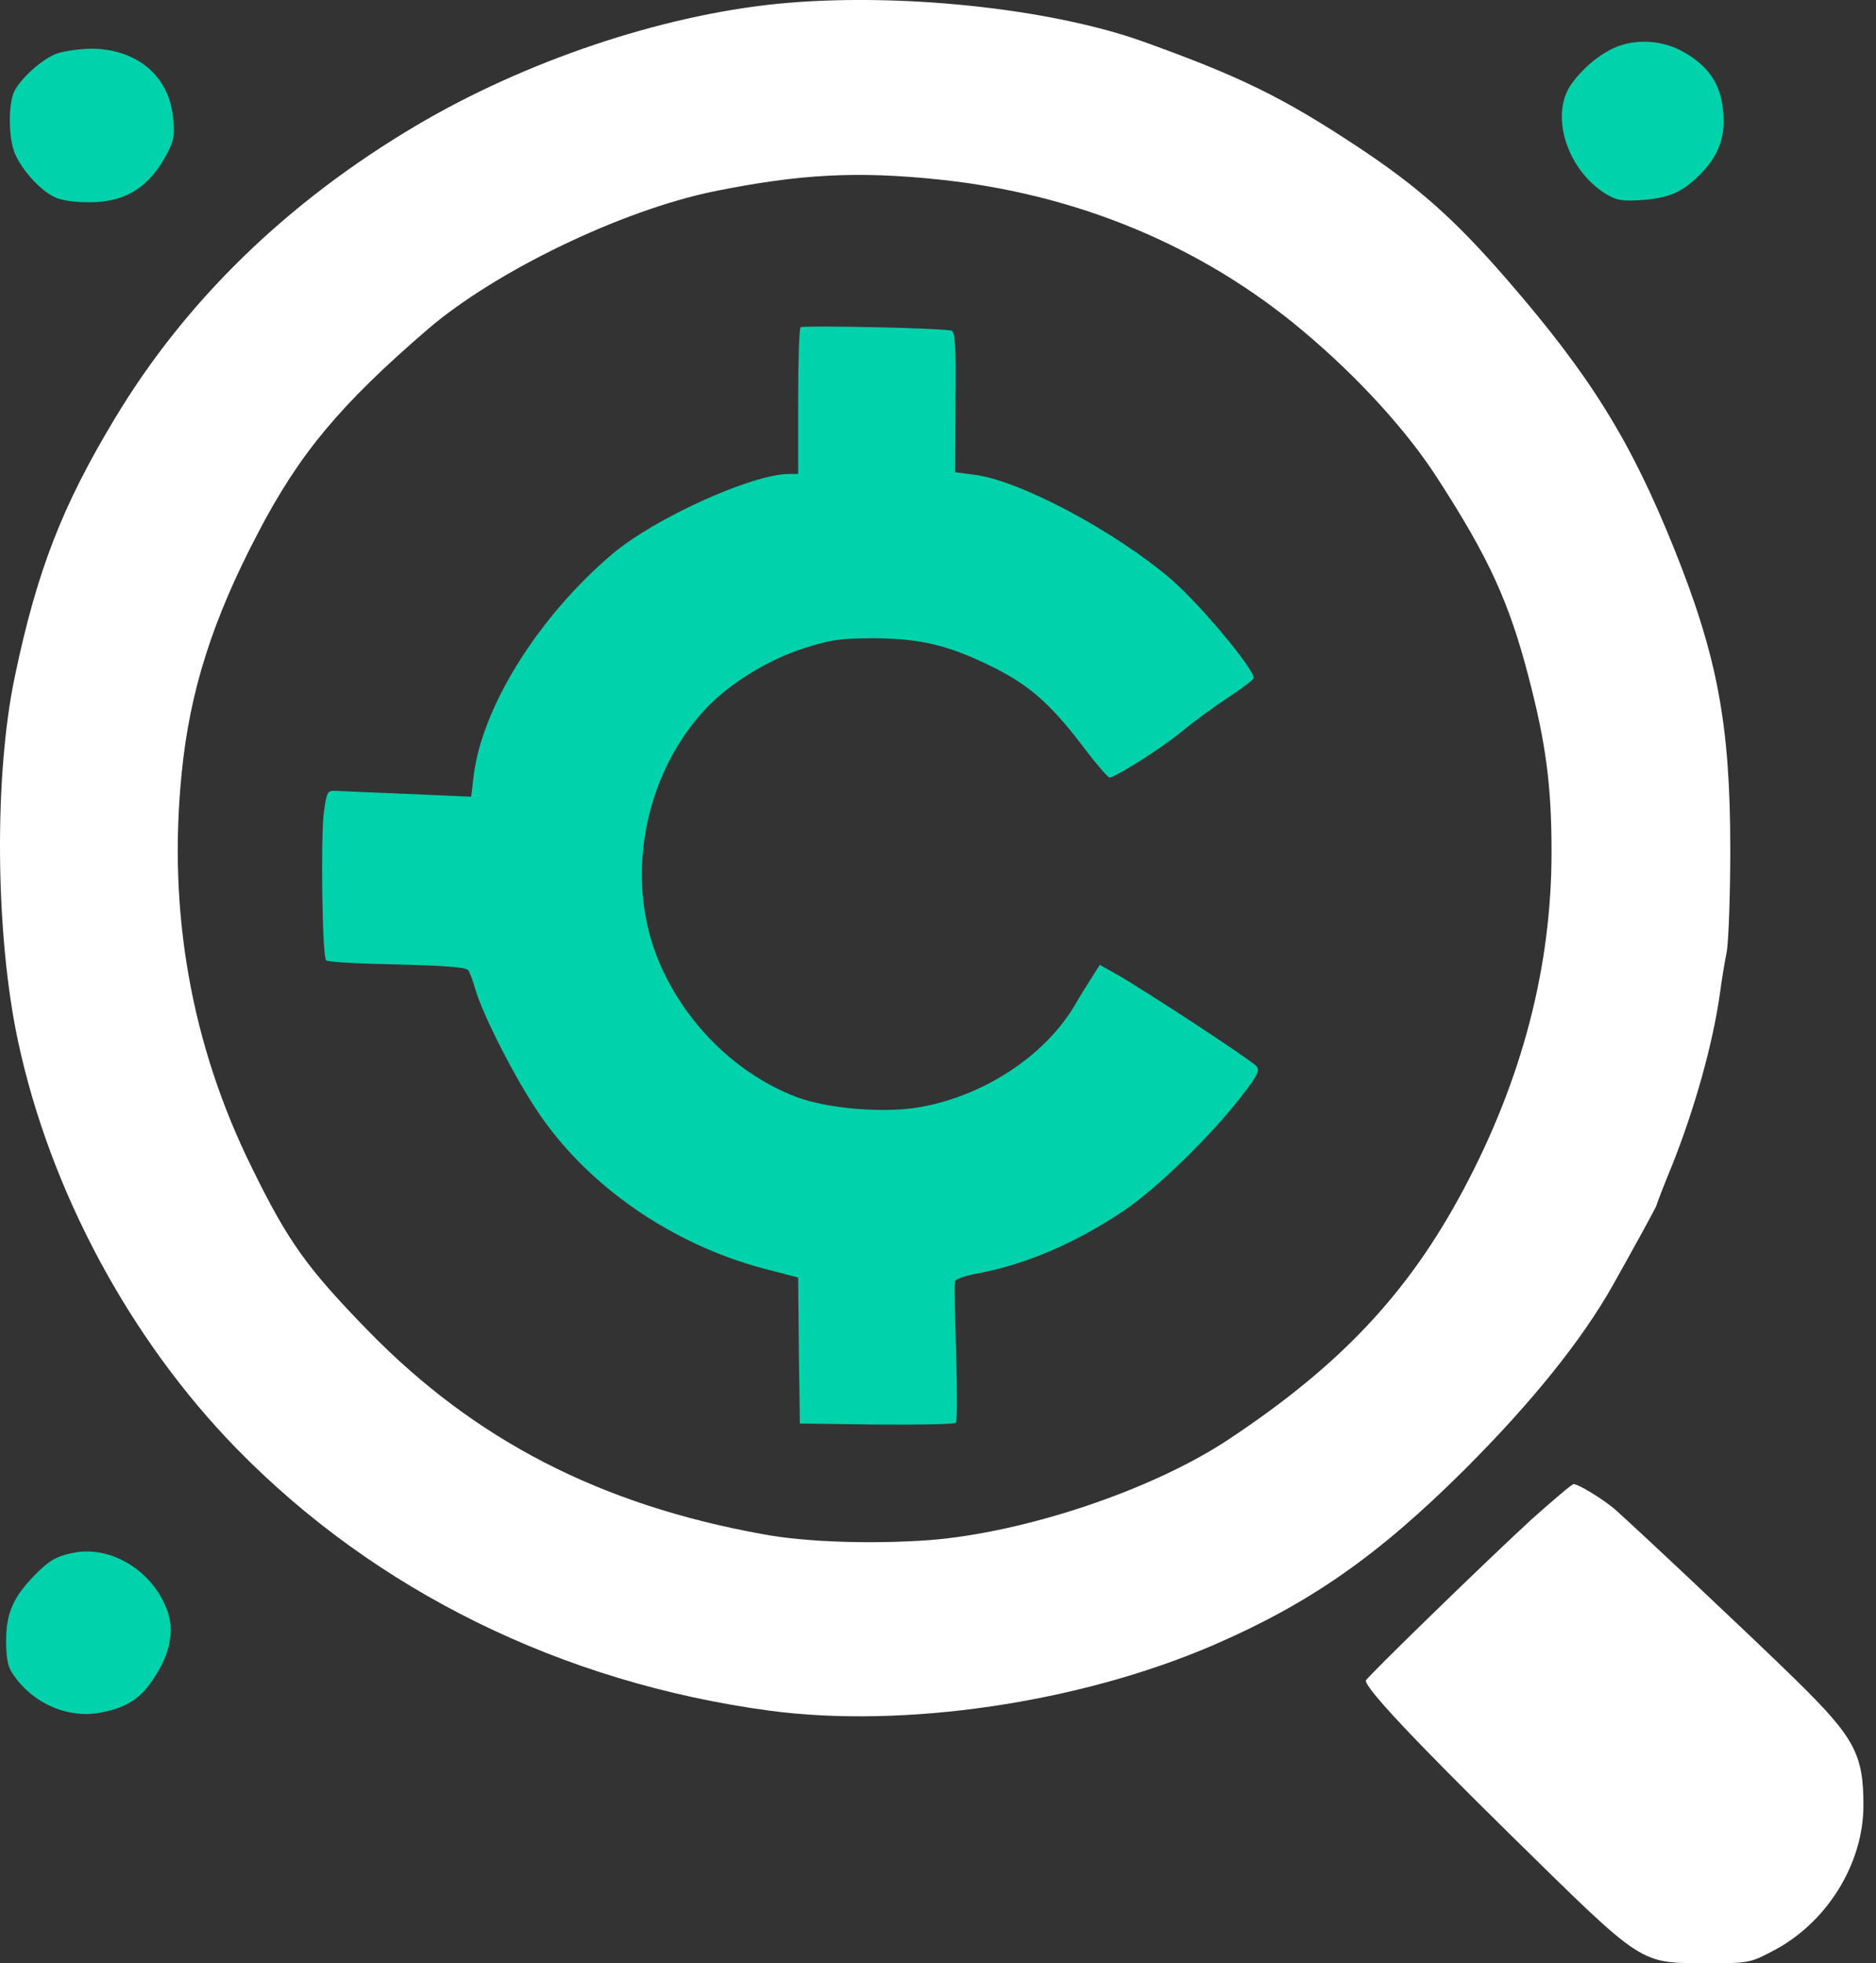
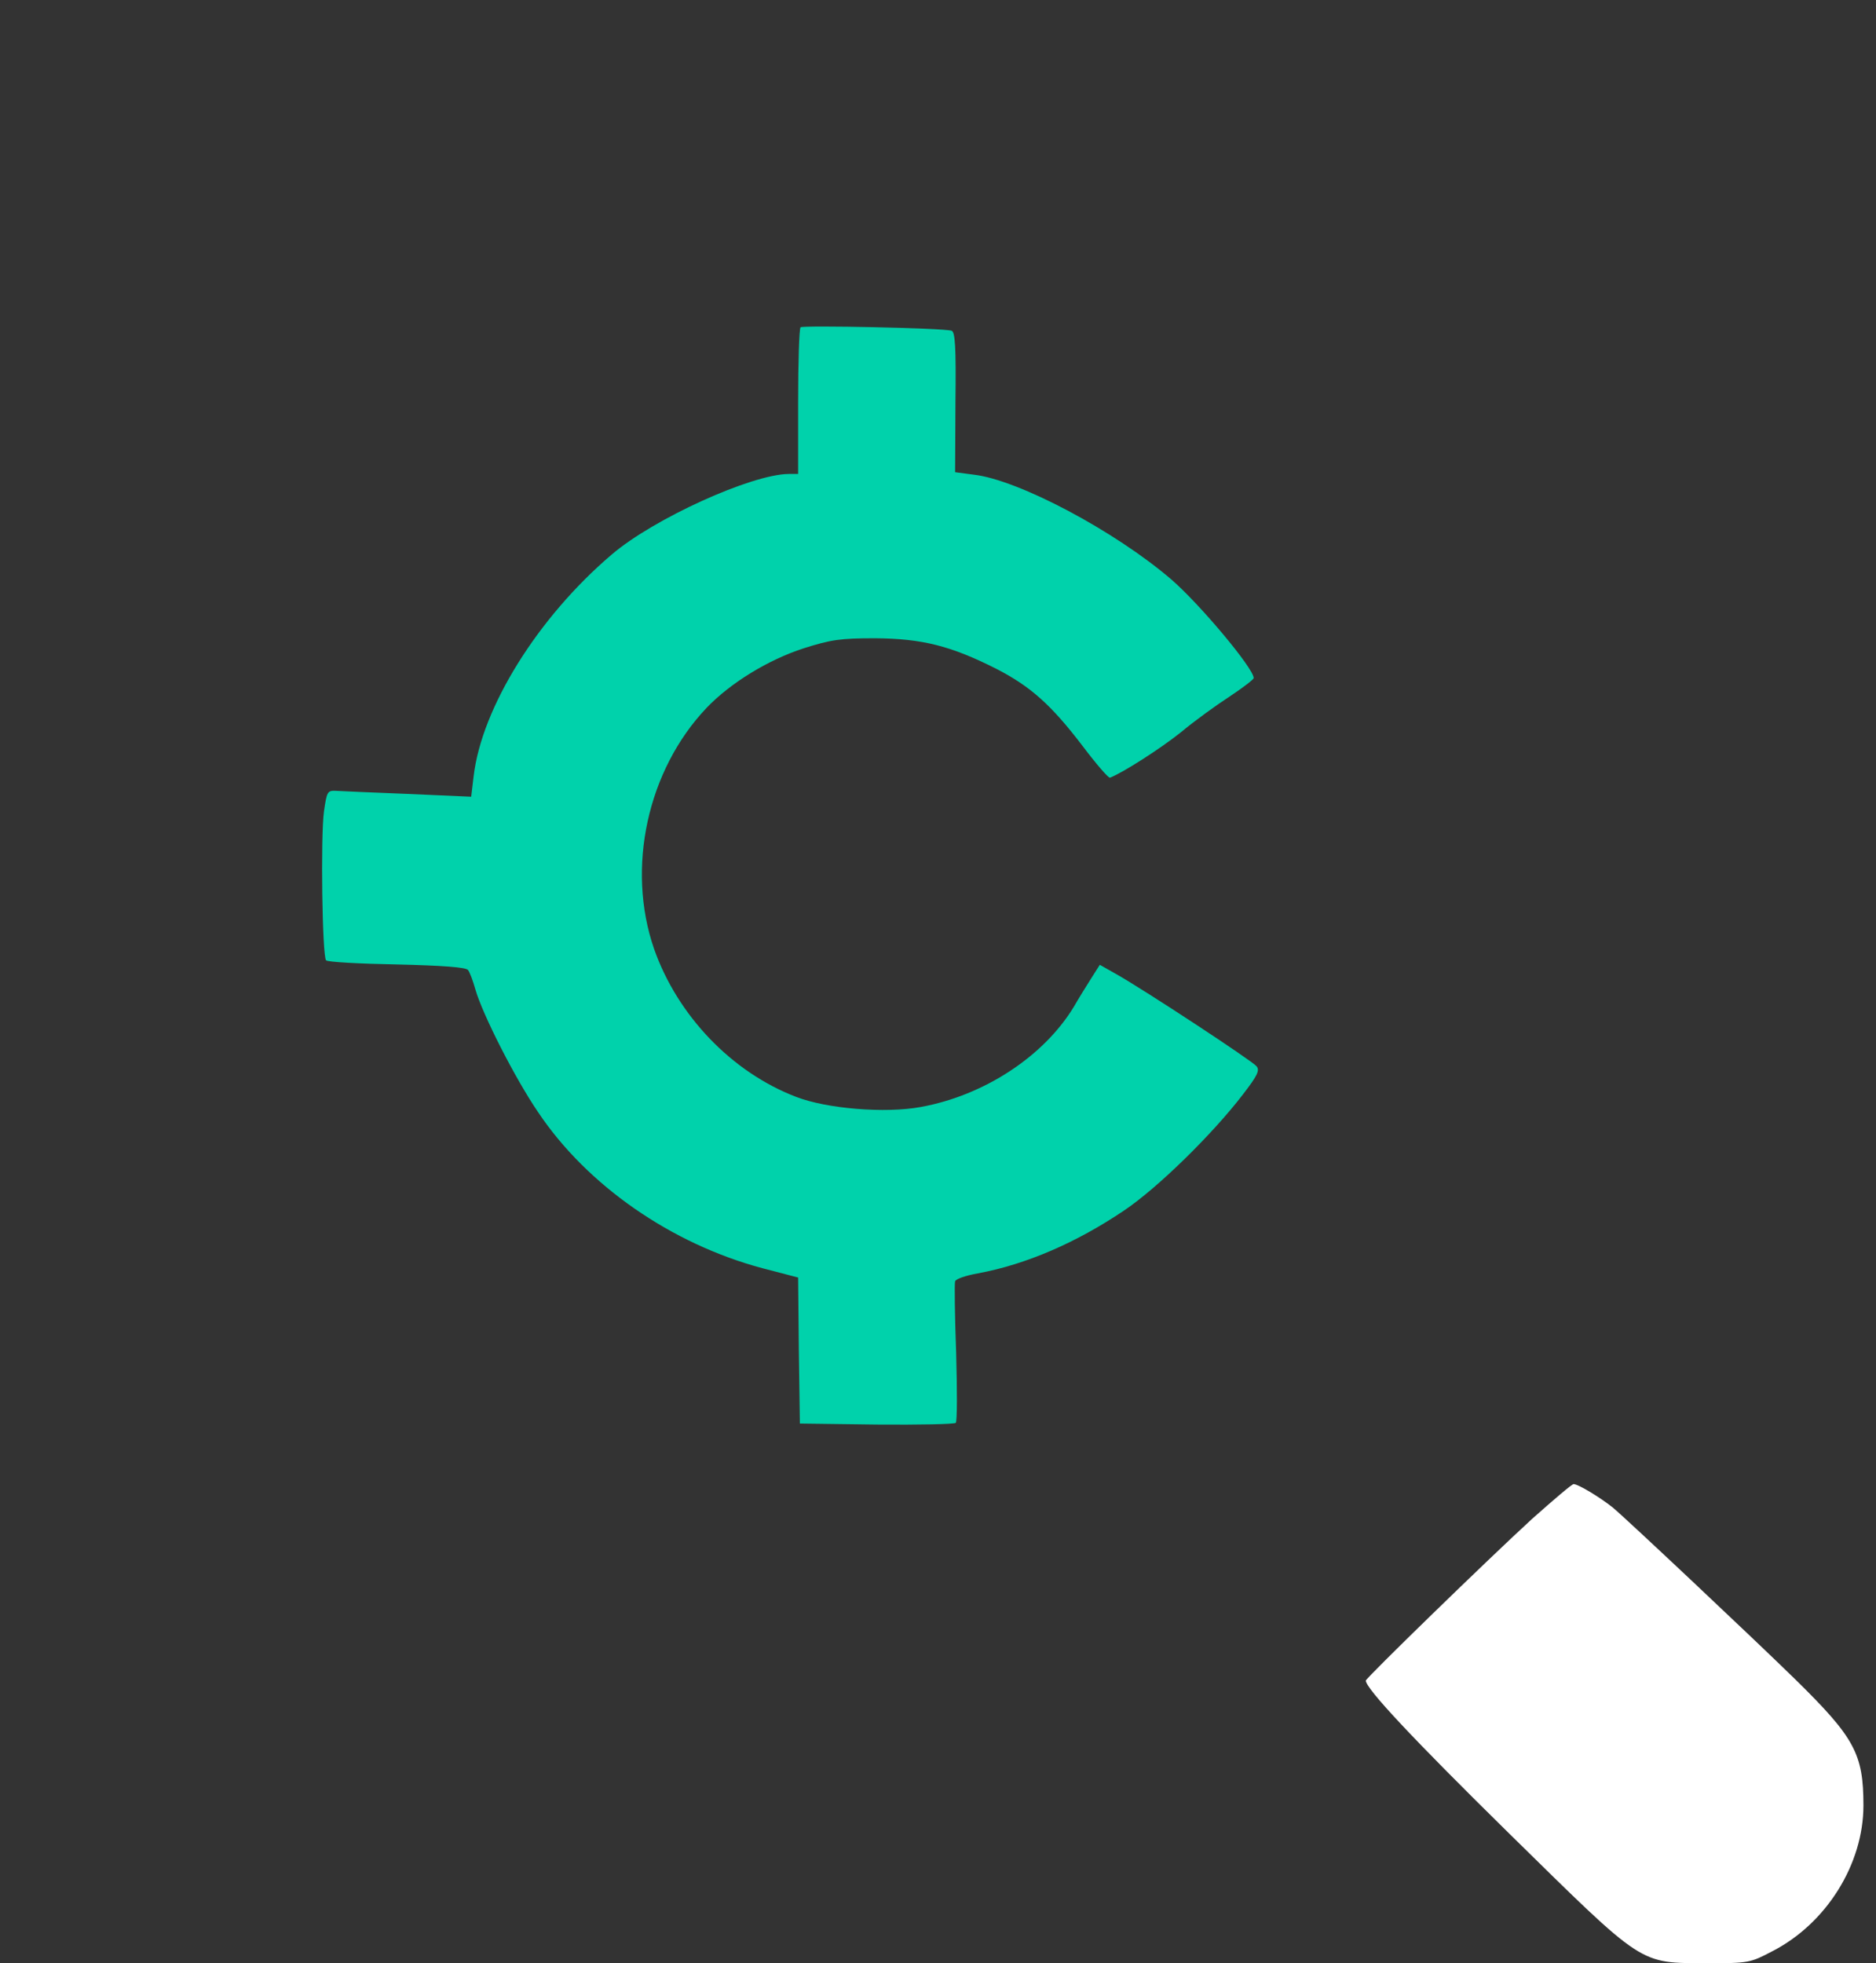
<svg xmlns="http://www.w3.org/2000/svg" width="43" height="45" viewBox="0 0 43 45" fill="none">
  <rect x="0" y="0" width="43" height="45" fill="#333333" stroke="none" />
-   <path d="M17.812 0.088C15.137 0.358 12.028 1.404 9.538 2.879C6.591 4.623 4.253 6.891 2.631 9.595C1.426 11.593 0.847 13.084 0.341 15.502C-0.141 17.778 -0.108 21.441 0.414 23.868C1.145 27.285 2.968 30.687 5.418 33.2C8.607 36.467 12.88 38.569 17.635 39.211C20.719 39.623 24.728 39.036 27.804 37.712C30.005 36.761 31.571 35.674 33.555 33.7C35.097 32.162 36.254 30.727 36.969 29.458C37.507 28.498 37.973 27.65 37.973 27.618C37.973 27.595 38.133 27.182 38.334 26.691C38.848 25.398 39.258 23.931 39.419 22.797C39.459 22.488 39.531 22.052 39.579 21.814C39.62 21.584 39.66 20.529 39.66 19.475C39.66 16.597 39.362 15.035 38.367 12.561C37.37 10.087 36.447 8.604 34.535 6.4C33.33 5.012 32.495 4.275 31.105 3.355C29.386 2.221 28.422 1.753 26.222 0.96C24.061 0.183 20.535 -0.182 17.812 0.088ZM21.531 4.116C24.695 4.449 27.547 5.638 29.86 7.581C31.129 8.644 32.262 9.888 32.961 10.983C34.125 12.783 34.591 13.806 35.033 15.502C35.435 17.041 35.563 18.008 35.563 19.53C35.563 22.163 34.889 24.748 33.539 27.277C32.278 29.64 30.728 31.29 28.173 32.986C26.422 34.152 23.507 35.127 21.306 35.302C19.997 35.397 18.454 35.349 17.49 35.167C13.755 34.493 10.888 33.01 8.454 30.52C7.032 29.061 6.607 28.467 5.771 26.762C4.382 23.947 3.843 20.902 4.165 17.715C4.35 15.843 4.872 14.202 5.916 12.212C6.864 10.396 7.795 9.278 9.812 7.541C11.37 6.209 14.245 4.822 16.366 4.386C18.334 3.989 19.643 3.918 21.531 4.116Z" fill="white" />
  <path d="M18.35 7.502C18.318 7.533 18.294 8.303 18.294 9.214V10.864H18.077C17.225 10.872 14.984 11.887 14.021 12.711C12.326 14.154 11.04 16.224 10.856 17.794L10.8 18.262L9.346 18.198C8.542 18.166 7.803 18.135 7.691 18.127C7.506 18.119 7.49 18.151 7.426 18.595C7.346 19.174 7.386 21.925 7.474 22.012C7.506 22.052 8.237 22.091 9.097 22.107C10.133 22.131 10.679 22.171 10.727 22.234C10.767 22.282 10.84 22.48 10.896 22.678C11.056 23.241 11.803 24.716 12.334 25.493C13.458 27.174 15.394 28.514 17.474 29.069L18.294 29.283L18.31 30.956L18.334 32.63L20.093 32.653C21.065 32.661 21.876 32.645 21.908 32.614C21.94 32.574 21.94 31.852 21.916 31.004C21.884 30.155 21.876 29.418 21.892 29.37C21.908 29.315 22.141 29.236 22.414 29.188C23.523 28.982 24.671 28.483 25.756 27.753C26.527 27.238 27.788 26.001 28.487 25.089C28.824 24.653 28.88 24.534 28.8 24.439C28.696 24.312 26.222 22.686 25.587 22.329L25.209 22.115L25.017 22.417C24.912 22.583 24.728 22.877 24.615 23.075C23.924 24.216 22.551 25.113 21.105 25.374C20.294 25.525 18.952 25.414 18.253 25.144C16.776 24.581 15.53 23.281 14.992 21.75C14.35 19.895 14.84 17.651 16.197 16.224C16.743 15.653 17.611 15.122 18.422 14.86C19.049 14.662 19.258 14.63 20.061 14.63C21.137 14.638 21.796 14.805 22.832 15.328C23.619 15.732 24.093 16.152 24.824 17.112C25.129 17.516 25.41 17.841 25.442 17.826C25.732 17.715 26.599 17.16 27.065 16.787C27.378 16.525 27.884 16.16 28.189 15.962C28.487 15.764 28.736 15.574 28.736 15.542C28.736 15.32 27.499 13.845 26.848 13.282C25.555 12.172 23.346 10.998 22.318 10.88L21.892 10.824L21.9 9.214C21.916 7.954 21.892 7.605 21.812 7.581C21.619 7.518 18.406 7.454 18.35 7.502Z" fill="#00D2AB" />
-   <path d="M37.001 1.096C36.623 1.271 36.262 1.58 36.005 1.945C35.523 2.658 35.924 3.903 36.816 4.45C37.057 4.593 37.185 4.617 37.635 4.585C38.254 4.538 38.551 4.411 38.952 4.014C39.33 3.642 39.507 3.253 39.507 2.793C39.507 2.032 39.234 1.556 38.591 1.192C38.101 0.914 37.483 0.882 37.001 1.096Z" fill="#00D2AB" />
-   <path d="M1.265 1.242C0.935 1.385 0.494 1.781 0.333 2.082C0.188 2.36 0.188 3.161 0.341 3.518C0.494 3.882 0.895 4.334 1.217 4.501C1.377 4.588 1.666 4.636 2.028 4.636C2.871 4.644 3.425 4.295 3.835 3.51C3.988 3.216 4.012 3.089 3.964 2.677C3.867 1.726 3.12 1.115 2.076 1.115C1.787 1.123 1.417 1.178 1.265 1.242Z" fill="#00D2AB" />
  <path d="M35.113 34.819C34.117 35.731 31.306 38.466 31.306 38.522C31.306 38.704 32.382 39.854 34.607 42.042C37.716 45.095 37.555 44.992 39.137 45C40.077 45 40.117 44.992 40.615 44.73C41.86 44.096 42.712 42.732 42.712 41.384C42.712 40.203 42.511 39.83 41.154 38.498C40.206 37.57 37.25 34.787 36.969 34.557C36.672 34.319 36.173 34.018 36.069 34.018C36.029 34.018 35.603 34.383 35.113 34.819Z" fill="white" />
-   <path d="M1.666 35.596C1.28 35.675 1.111 35.778 0.766 36.135C0.3 36.619 0.14 36.992 0.14 37.61C0.14 37.991 0.18 38.213 0.284 38.355C0.734 39.045 1.569 39.41 2.332 39.251C2.887 39.14 3.208 38.942 3.489 38.522C3.899 37.935 4.011 37.38 3.826 36.896C3.489 35.992 2.525 35.414 1.666 35.596Z" fill="#00D2AB" />
</svg>